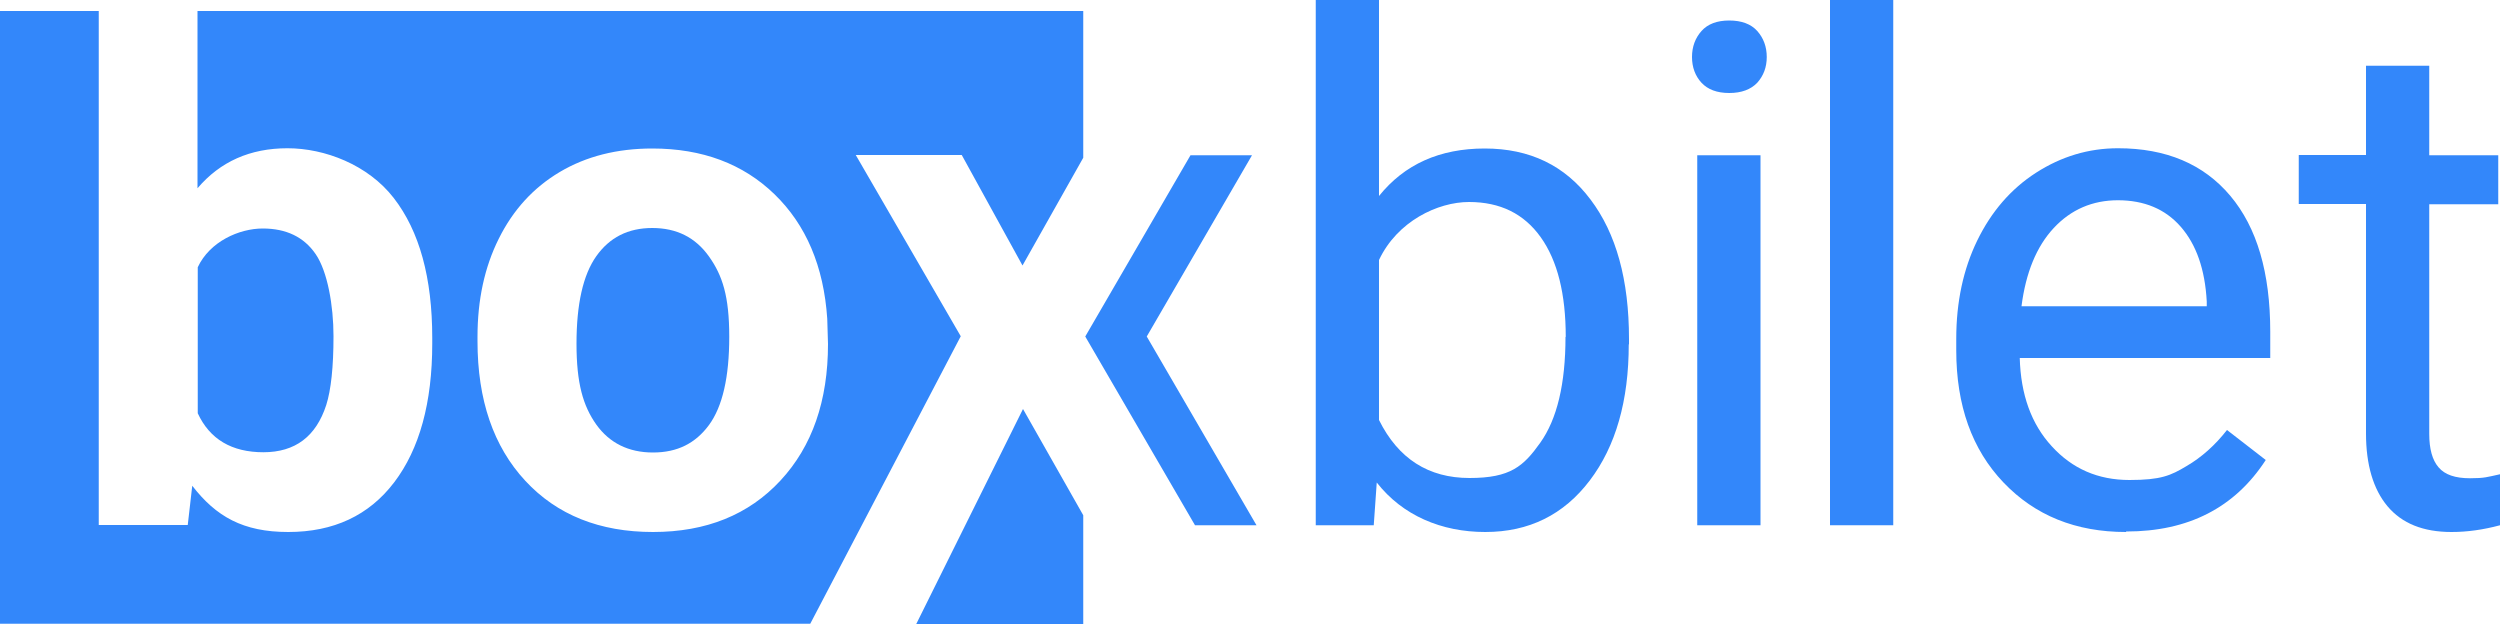
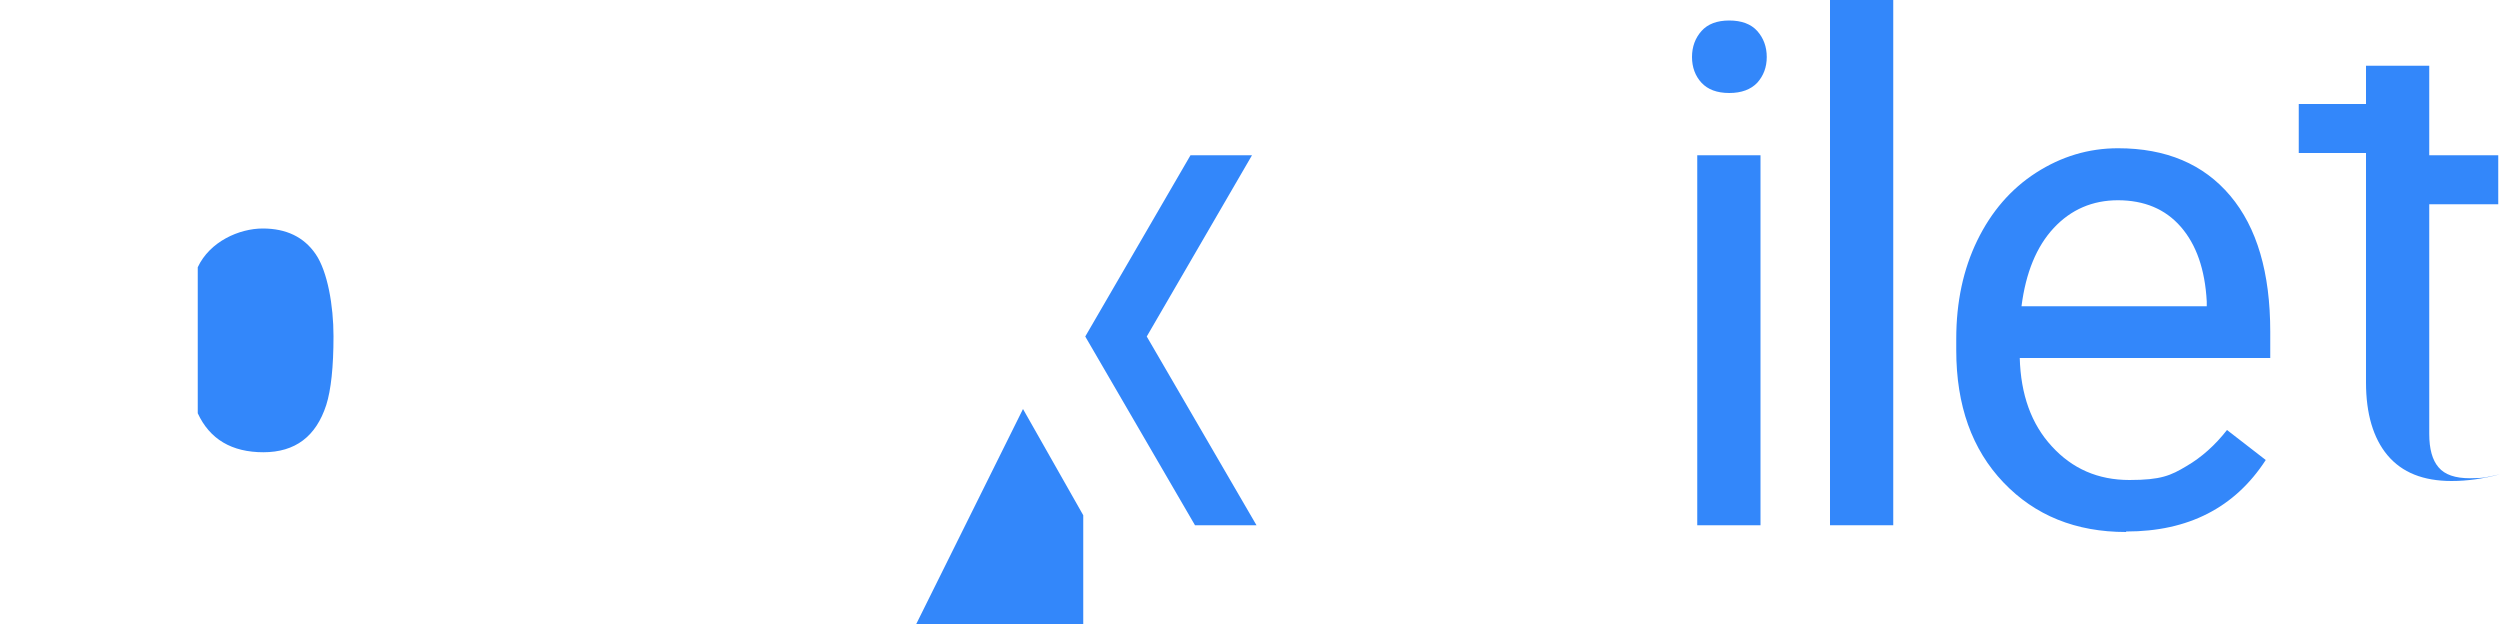
<svg xmlns="http://www.w3.org/2000/svg" id="Layer_1" data-name="Layer 1" version="1.1" viewBox="0 0 1000 249.6">
  <defs>
    <style>
      .cls-1 {
        fill: #3387fa;
        stroke-width: 0px;
      }
    </style>
  </defs>
  <g>
    <polygon class="cls-1" points="409.2 163.6 366.5 249.6 433.3 249.6 433.3 206.1 409.2 163.6" />
    <g>
      <path class="cls-1" d="M105.3,180.9c12.8,0,21.1-6.3,25.2-18.9,1.9-6,2.9-15.2,2.9-27.5s-2.4-25.9-7.1-32.8c-4.7-6.9-11.8-10.3-21.2-10.3s-21.2,5.2-26,15.5v58.4c4.8,10.4,13.6,15.6,26.3,15.6Z" />
      <g>
-         <path class="cls-1" d="M260.9,91.2c-9.7,0-17.1,3.8-22.4,11.3-5.3,7.5-7.9,19.2-7.9,35s2.6,24.8,7.9,32.3c5.3,7.4,12.9,11.2,22.7,11.2s17-3.7,22.4-11c5.4-7.4,8.1-19.1,8.1-35.3s-2.7-24.5-8.1-32.1c-5.4-7.6-12.9-11.4-22.7-11.4Z" />
-         <path class="cls-1" d="M79,4.4v70.9c9.1-10.7,21.1-16,36-16s32.2,6.6,42.5,19.9c10.3,13.3,15.4,31.9,15.4,56v2.2c0,23.7-5.1,42.2-15.2,55.5-10.1,13.3-24.3,19.9-42.4,19.9s-28.9-6.2-38.4-18.5l-1.8,15.7h-35.6V4.4H0v245.1h324.1l60.2-115-42-72.5h42.4l24.3,44.2,24.3-43.1V4.4H79ZM312.2,192.2c-12.7,13.7-29.7,20.6-51,20.6s-38.4-6.8-51.1-20.5c-12.7-13.7-19.1-32.3-19.1-55.8v-1.8c0-14.7,2.8-27.8,8.5-39.2,5.7-11.5,13.8-20.4,24.4-26.7,10.6-6.3,23-9.4,37-9.4,20,0,36.3,6.1,48.9,18.3,12.6,12.2,19.7,28.8,21.1,49.8l.3,10.1c0,22.7-6.3,40.9-19,54.6Z" />
-       </g>
+         </g>
    </g>
  </g>
-   <path class="cls-1" d="M651.5,137.7c0,22.6-5.2,40.8-15.6,54.5-10.4,13.7-24.3,20.6-41.8,20.6s-33.1-6.6-43.4-19.8l-1.2,17.1h-23.2V0h25.3v78.4c10.2-12.7,24.3-19,42.3-19s32.1,6.8,42.3,20.4c10.3,13.6,15.4,32.2,15.4,55.8v2.2ZM626.3,134.8c0-17.2-3.3-30.5-10-39.9-6.7-9.4-16.2-14.1-28.7-14.1s-28.7,7.7-36,23.2v64c7.7,15.5,19.8,23.2,36.2,23.2s21.6-4.7,28.3-14.1c6.7-9.4,10.1-23.5,10.1-42.4Z" />
  <path class="cls-1" d="M676.8,22.8c0-4.1,1.3-7.6,3.8-10.4,2.5-2.8,6.2-4.2,11.1-4.2s8.7,1.4,11.2,4.2c2.5,2.8,3.8,6.3,3.8,10.4s-1.3,7.5-3.8,10.3c-2.6,2.7-6.3,4.1-11.2,4.1s-8.6-1.4-11.1-4.1c-2.5-2.7-3.8-6.2-3.8-10.3ZM704.2,210.1h-25.3V62.1h25.3v148Z" />
  <path class="cls-1" d="M757.3,210.1h-25.3V0h25.3v210.1Z" />
  <path class="cls-1" d="M850.4,212.8c-20.1,0-36.4-6.6-49-19.8-12.6-13.2-18.9-30.8-18.9-52.9v-4.6c0-14.7,2.8-27.8,8.4-39.3,5.6-11.5,13.4-20.6,23.5-27.1,10.1-6.5,21-9.8,32.8-9.8,19.2,0,34.2,6.3,44.9,19,10.7,12.7,16,30.8,16,54.4v10.5h-100.2c.4,14.6,4.6,26.4,12.8,35.3,8.2,9,18.5,13.5,31.1,13.5s16.5-1.8,22.7-5.5c6.2-3.6,11.6-8.5,16.3-14.5l15.5,12c-12.4,19.1-31,28.6-55.8,28.6ZM847.2,80.1c-10.2,0-18.8,3.7-25.7,11.1-6.9,7.4-11.2,17.9-12.9,31.3h74.1v-1.9c-.7-12.9-4.2-22.8-10.4-29.9-6.2-7.1-14.6-10.6-25.2-10.6Z" />
-   <path class="cls-1" d="M971.7,26.3v35.8h27.6v19.6h-27.6v91.9c0,5.9,1.2,10.4,3.7,13.3,2.5,3,6.7,4.4,12.6,4.4s6.9-.5,12-1.6v20.4c-6.7,1.8-13.1,2.7-19.4,2.7-11.3,0-19.8-3.4-25.6-10.3-5.7-6.8-8.6-16.6-8.6-29.1v-91.8h-26.9v-19.6h26.9V26.3h25.3Z" />
+   <path class="cls-1" d="M971.7,26.3v35.8h27.6v19.6h-27.6v91.9c0,5.9,1.2,10.4,3.7,13.3,2.5,3,6.7,4.4,12.6,4.4s6.9-.5,12-1.6c-6.7,1.8-13.1,2.7-19.4,2.7-11.3,0-19.8-3.4-25.6-10.3-5.7-6.8-8.6-16.6-8.6-29.1v-91.8h-26.9v-19.6h26.9V26.3h25.3Z" />
  <polygon class="cls-1" points="458.7 134.6 500.8 62.1 476.2 62.1 434.1 134.6 478 210.1 502.6 210.1 458.7 134.6" />
</svg>